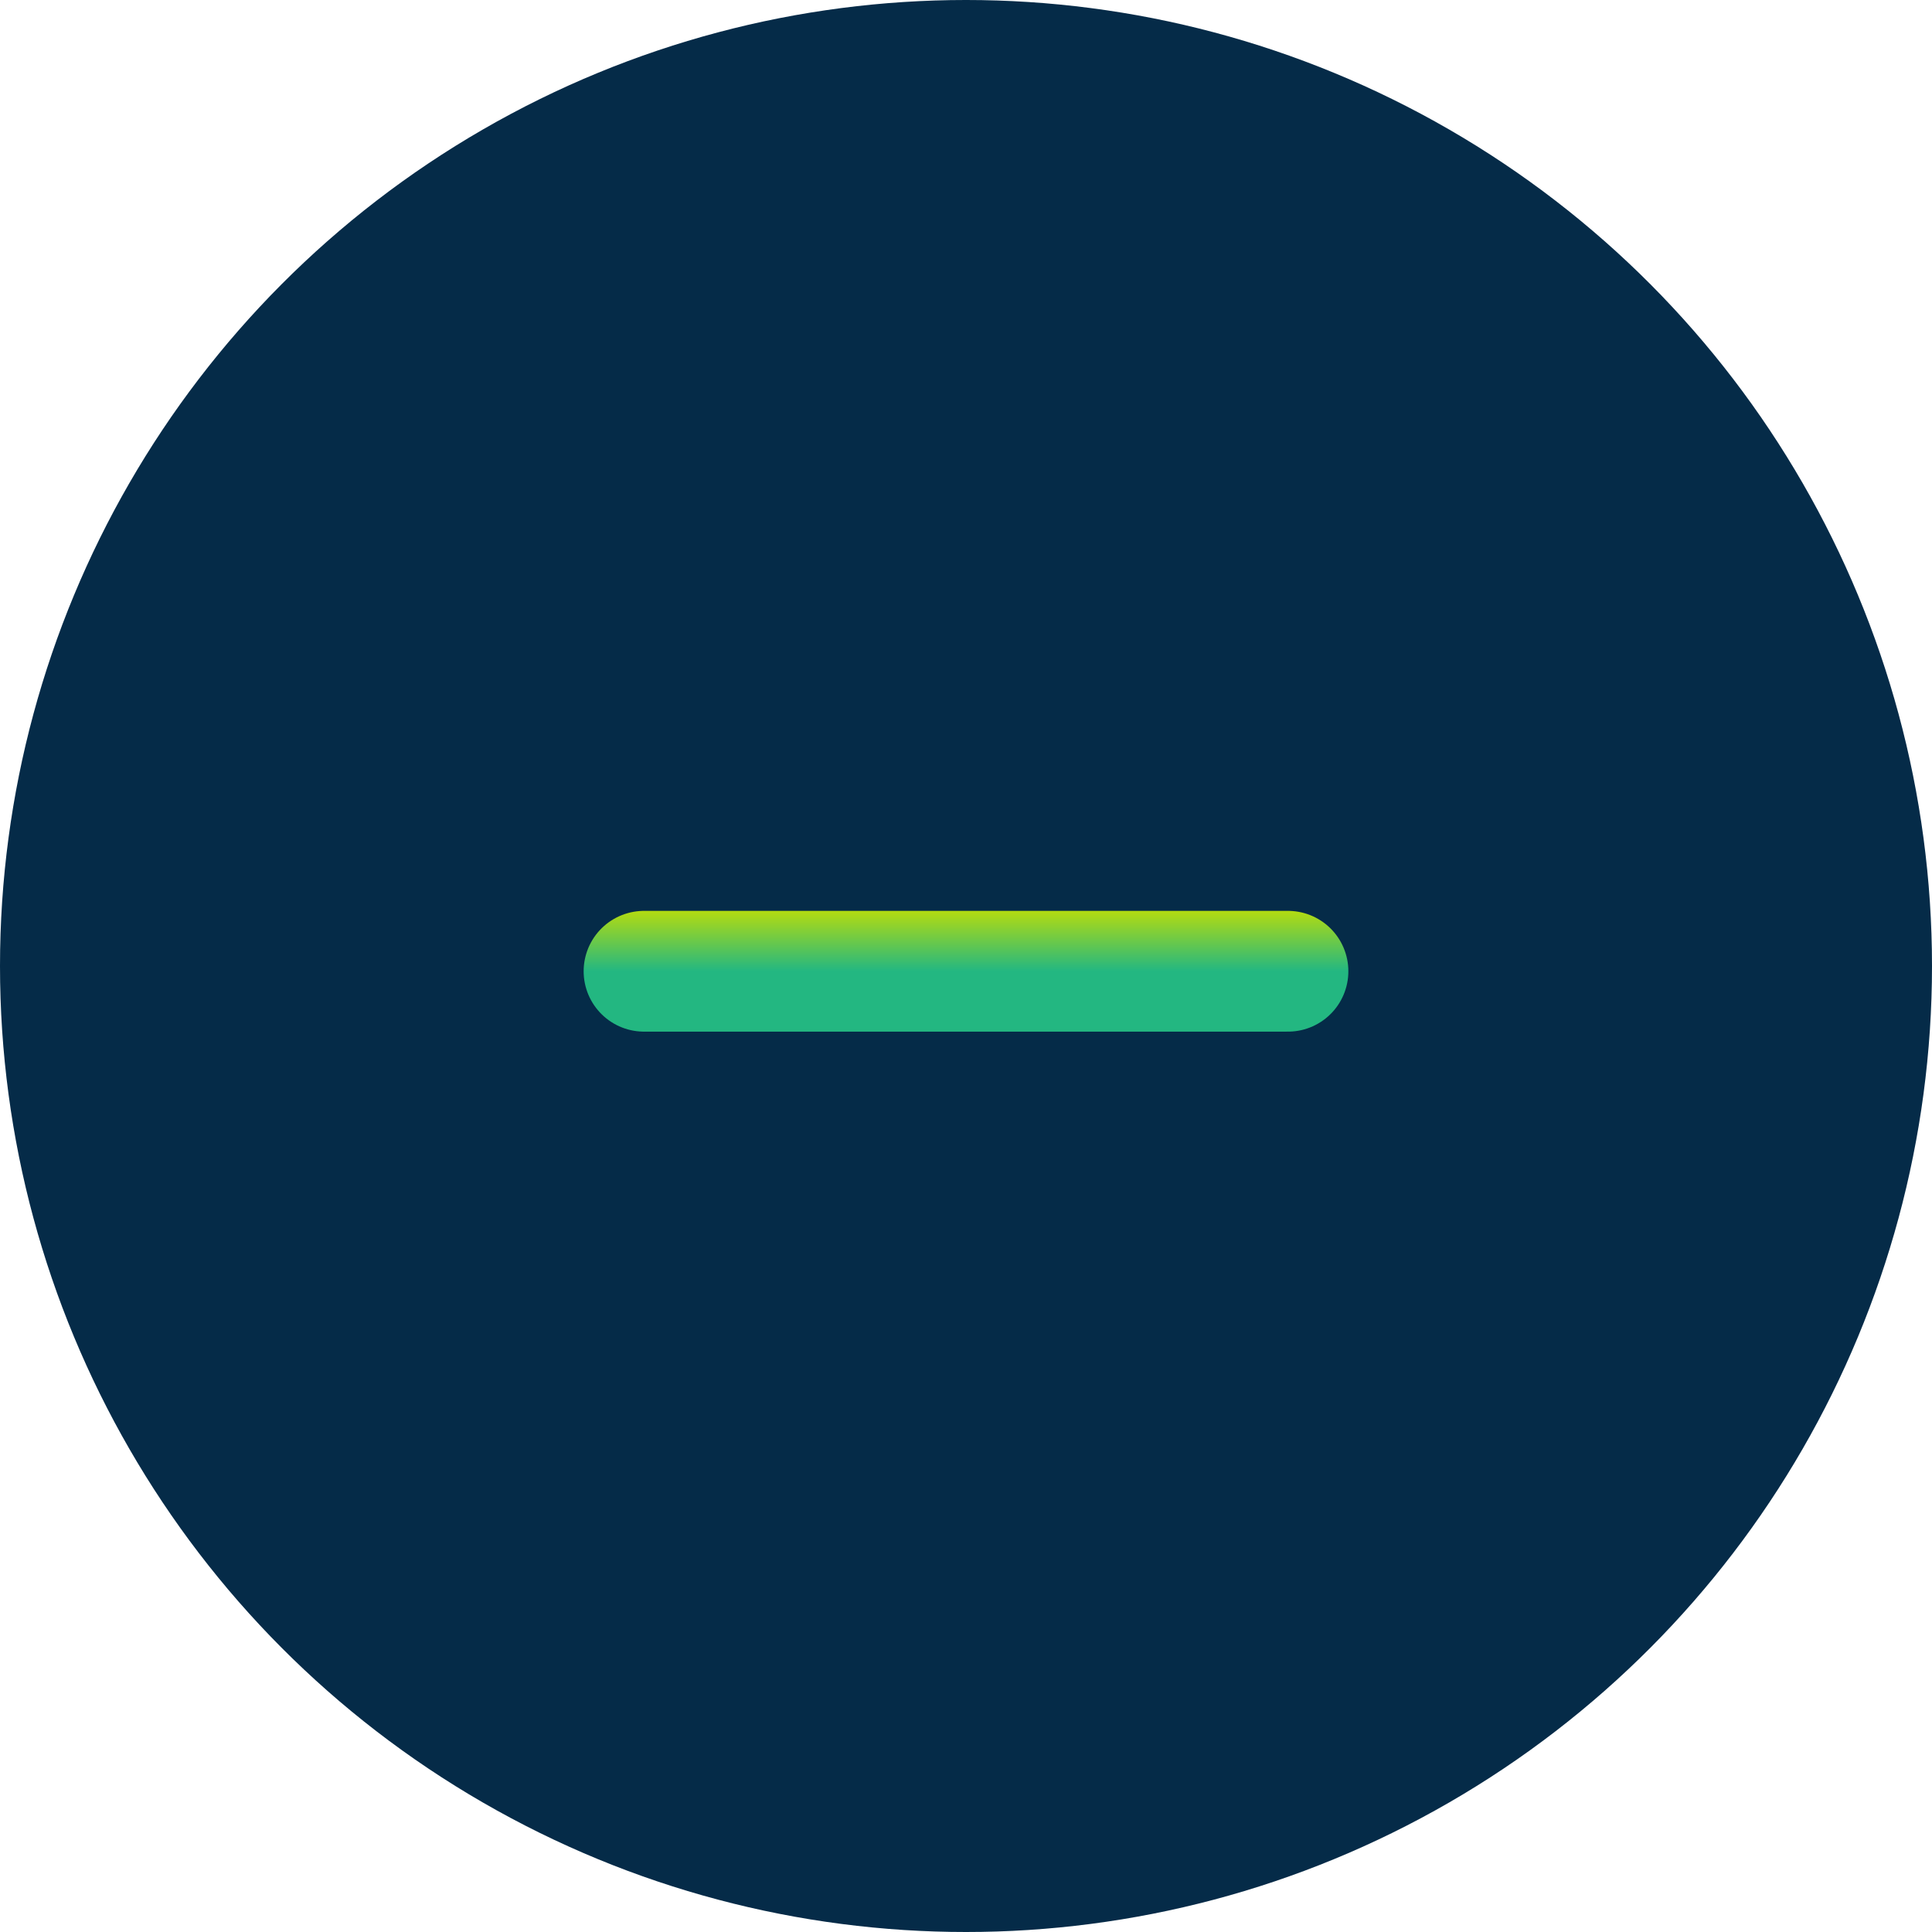
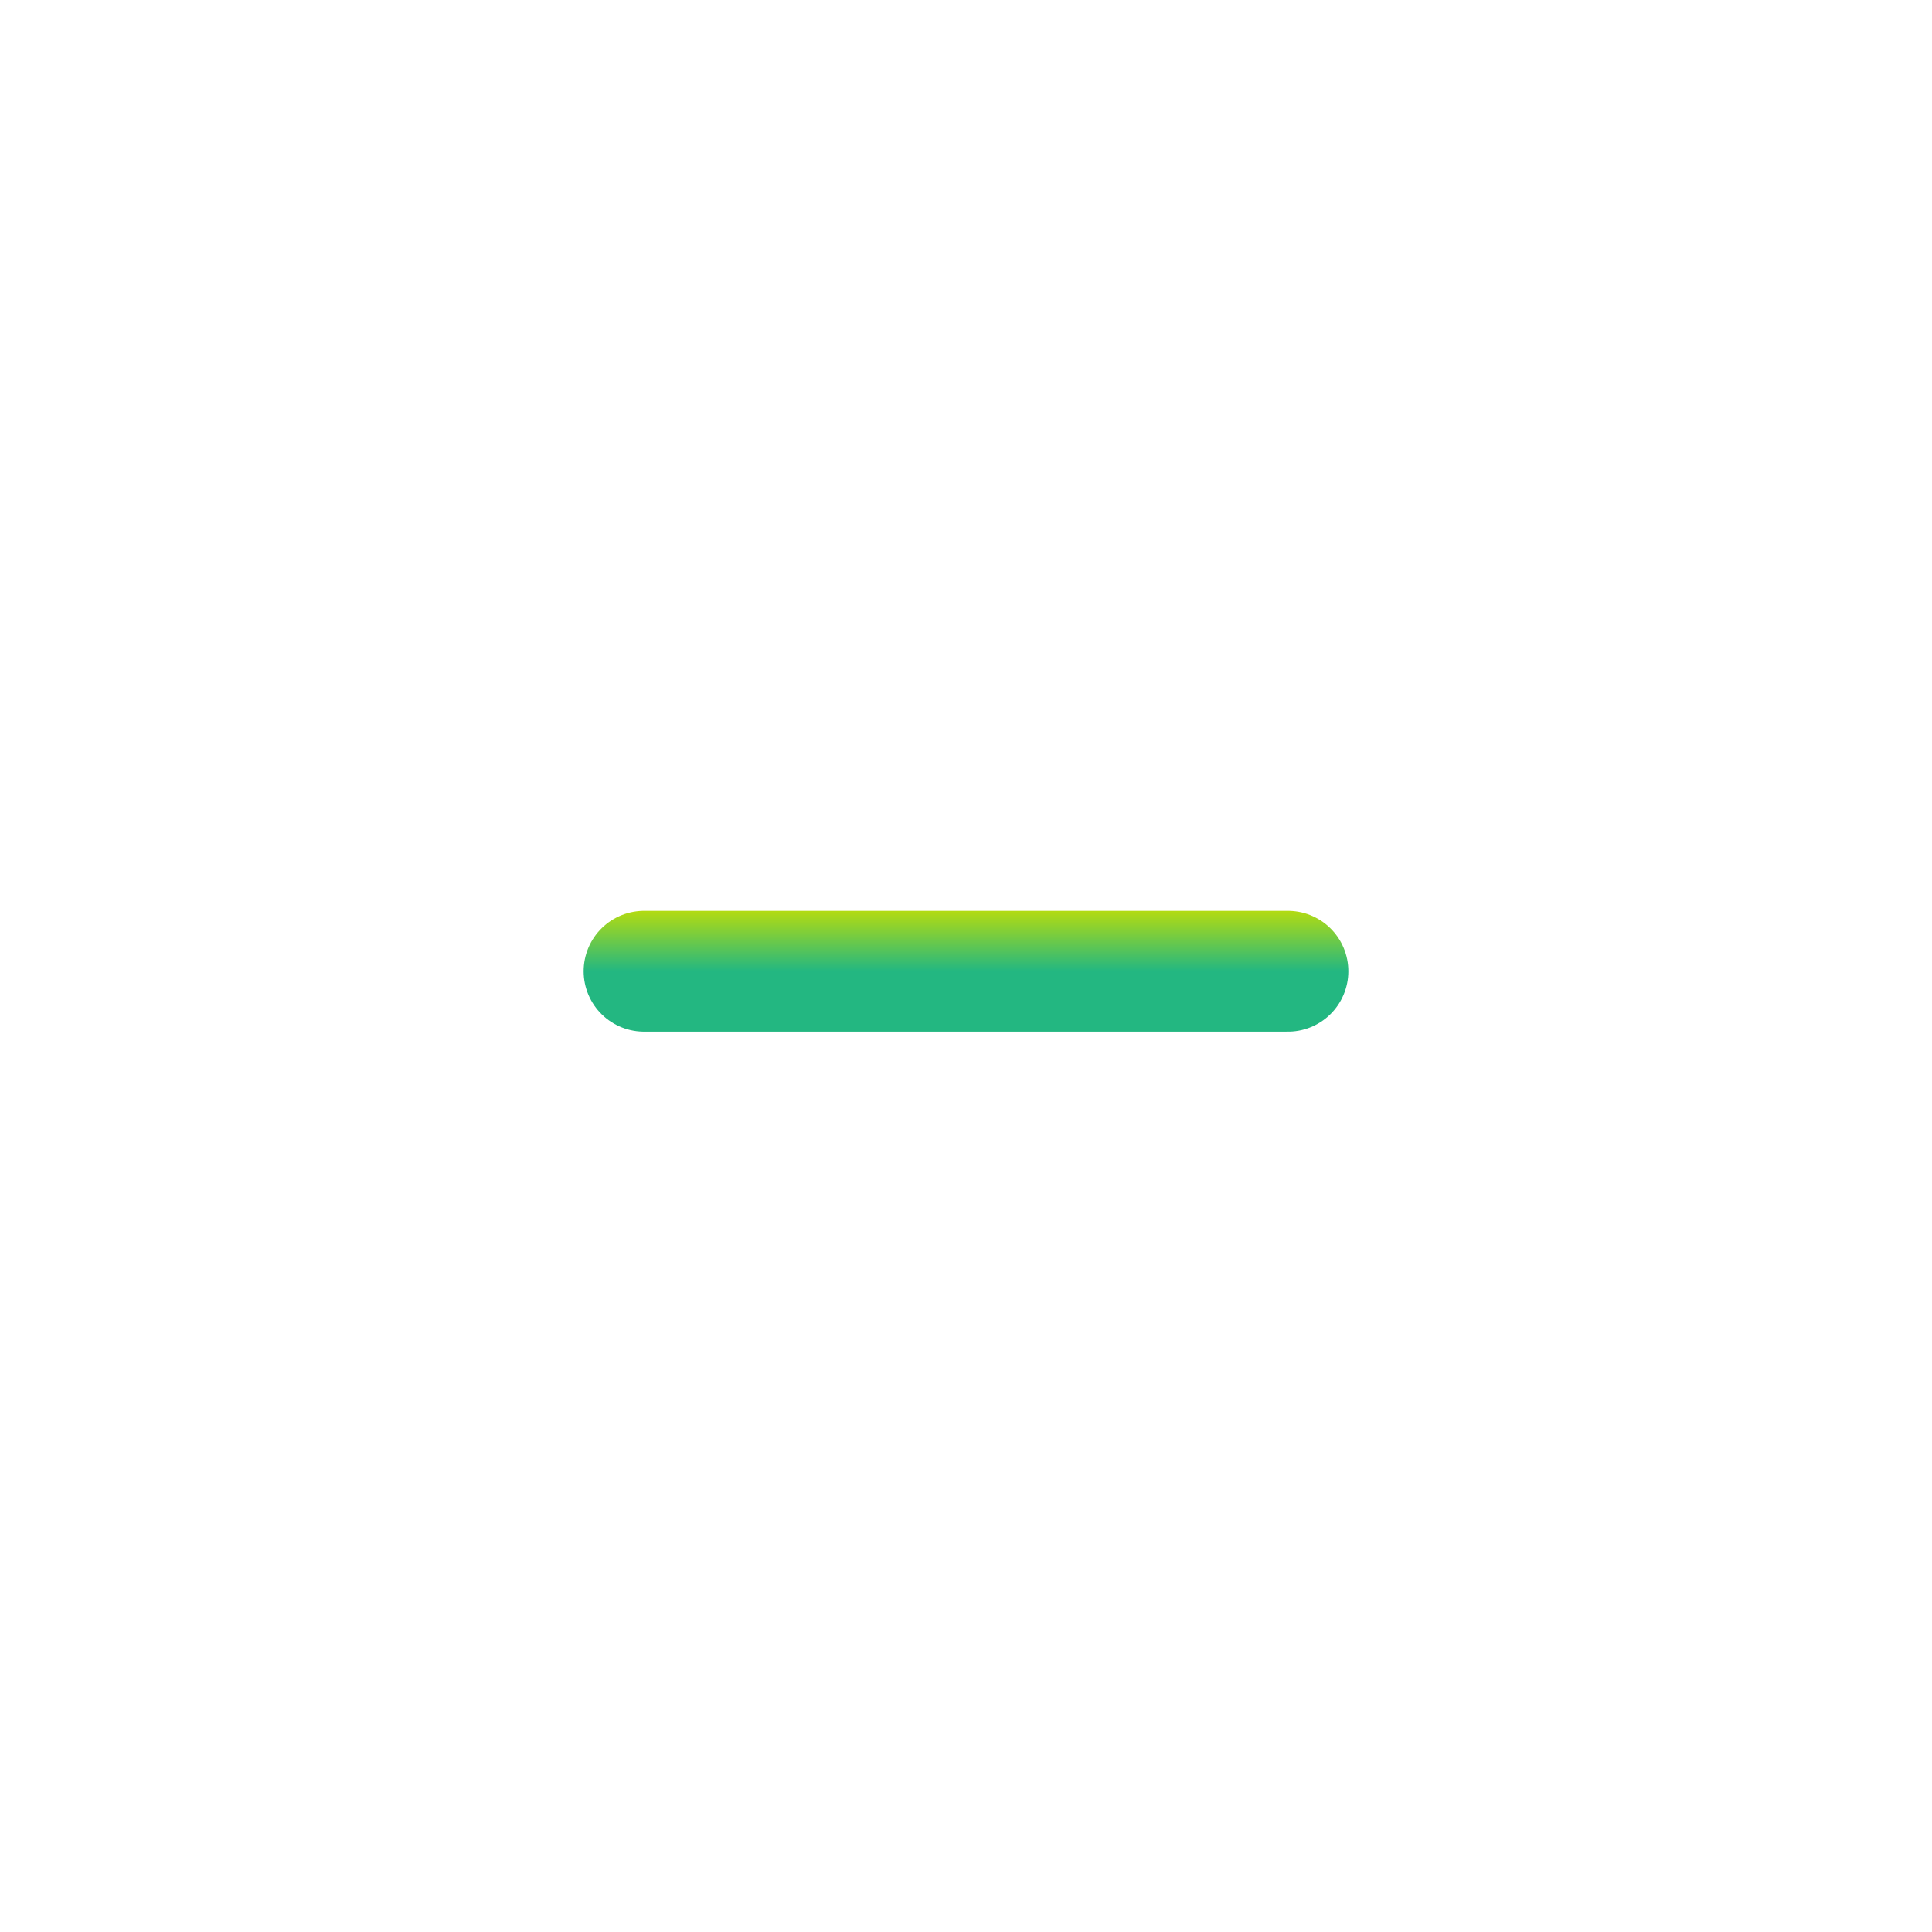
<svg xmlns="http://www.w3.org/2000/svg" width="32" height="32" viewBox="0 0 32 32" fill="none">
-   <circle cx="16" cy="16" r="16" fill="#052B48" />
  <path d="M10.667 16.087H21.333" stroke="url(#paint0_linear_1031_7681)" stroke-width="2" stroke-linecap="round" />
  <defs>
    <linearGradient id="paint0_linear_1031_7681" x1="16" y1="16.087" x2="16" y2="15.087" gradientUnits="userSpaceOnUse">
      <stop stop-color="#23B781" />
      <stop offset="1" stop-color="#B3DB11" />
    </linearGradient>
  </defs>
</svg>